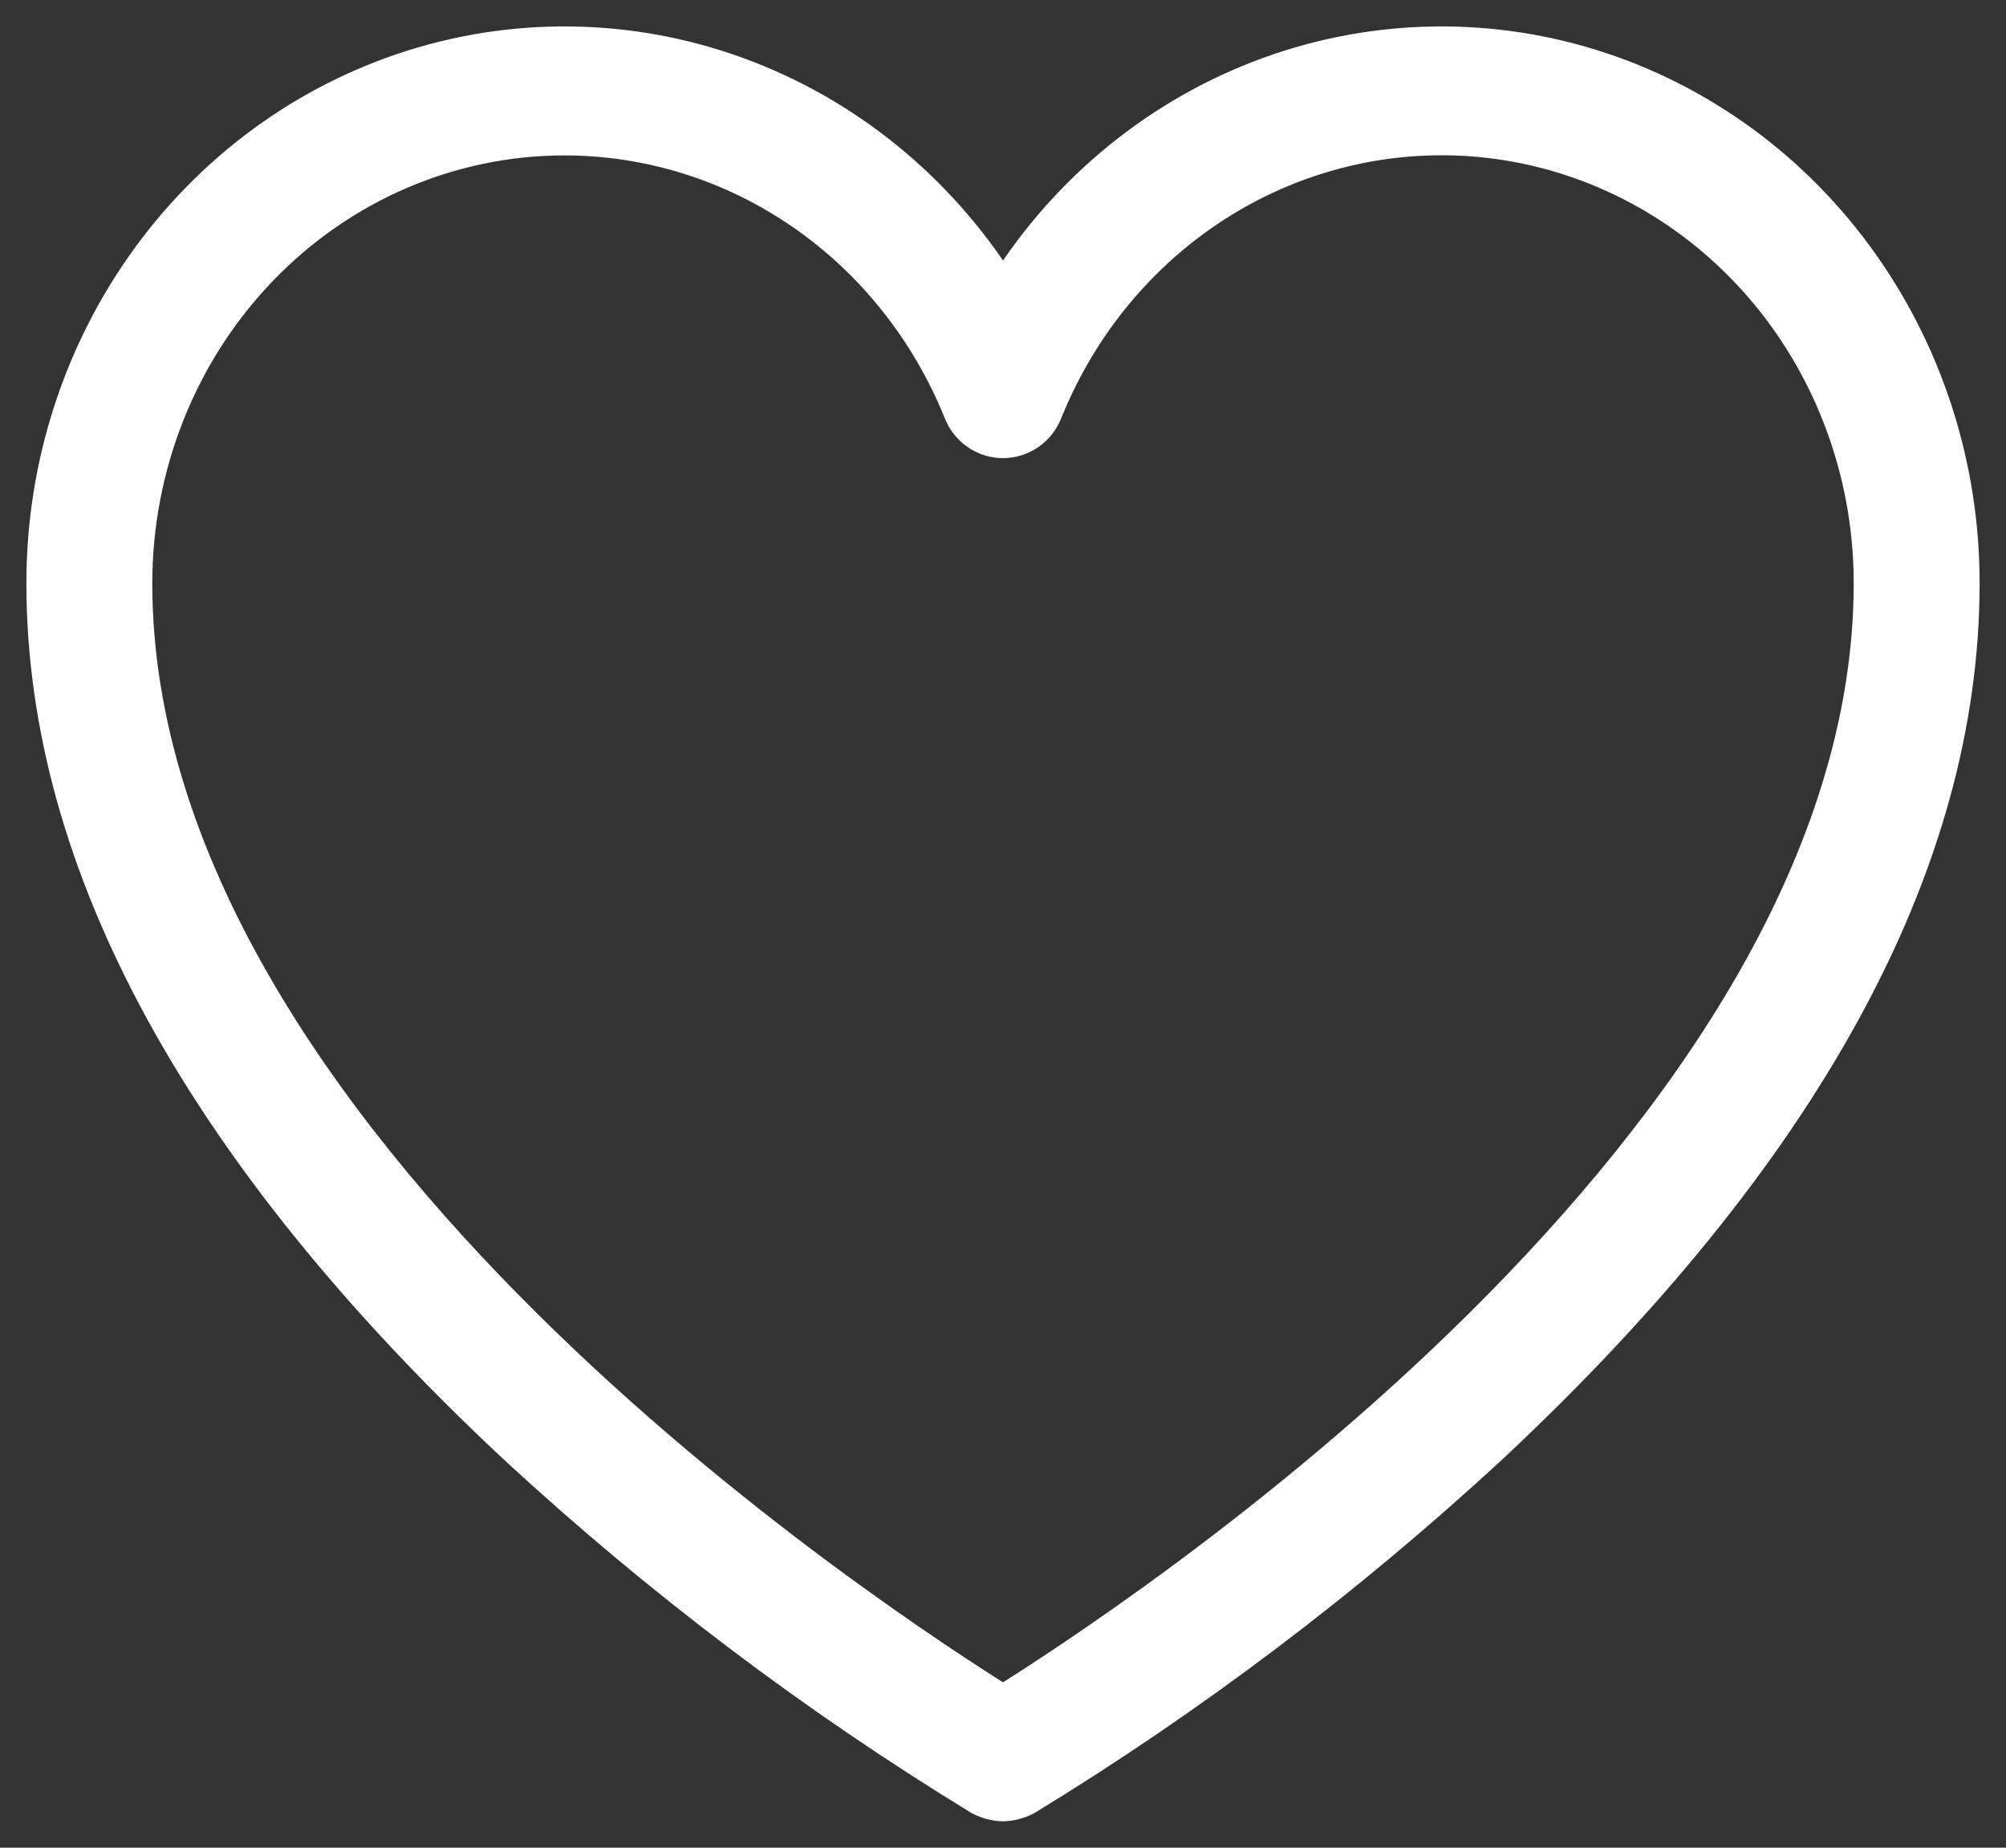
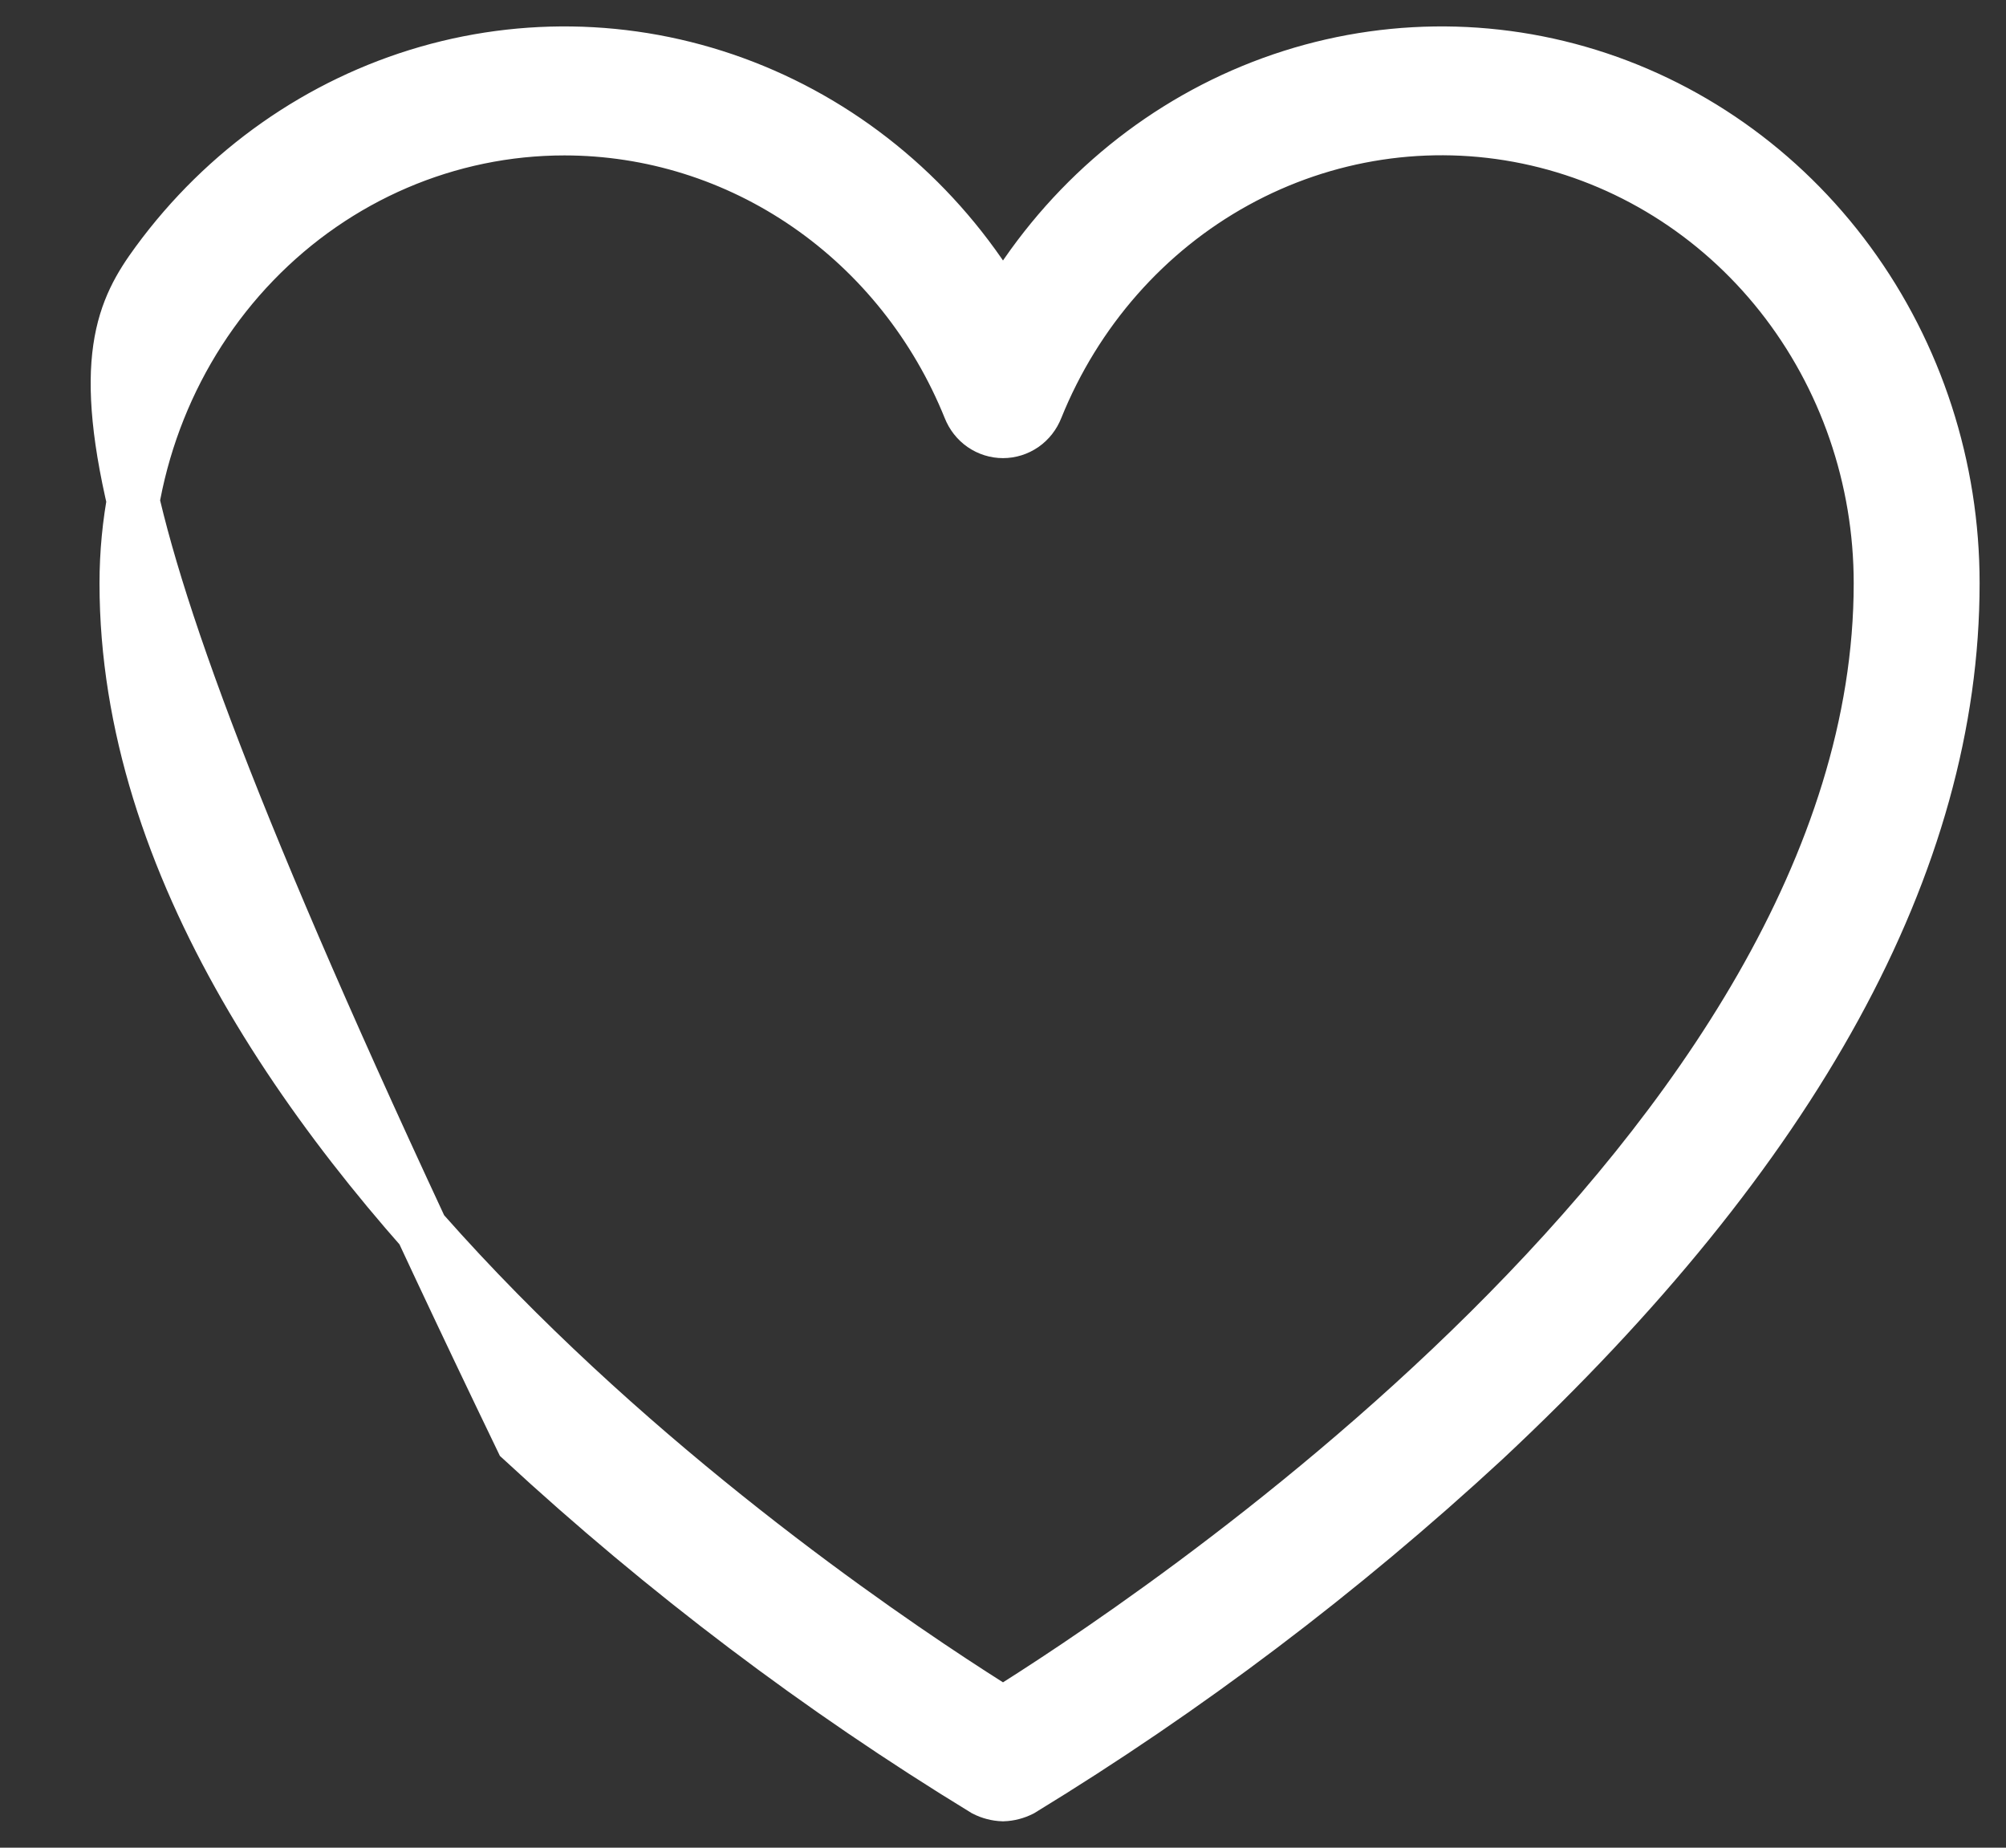
<svg xmlns="http://www.w3.org/2000/svg" width="38" height="35" viewBox="0 0 38 35" fill="none">
  <rect x="0" y="0" width="38" height="35" fill="#333333" stroke="none" />
-   <path d="M19 34C18.88 33.996 18.762 33.965 18.654 33.91C15.527 32.001 12.588 29.779 9.879 27.276C3.994 21.772 1 16.322 1 11.05C0.998 8.854 1.691 6.718 2.973 4.969C4.255 3.22 6.055 1.955 8.097 1.367C10.14 0.779 12.312 0.901 14.281 1.714C16.25 2.527 17.908 3.986 19 5.869C20.092 3.986 21.75 2.527 23.719 1.714C25.688 0.901 27.86 0.779 29.903 1.367C31.945 1.955 33.745 3.22 35.027 4.969C36.309 6.718 37.002 8.854 37 11.05C37 16.322 34.006 21.772 28.121 27.276C25.412 29.779 22.473 32.001 19.346 33.91C19.238 33.965 19.12 33.996 19 34ZM10.692 2.444C8.489 2.444 6.376 3.351 4.818 4.965C3.26 6.579 2.385 8.768 2.385 11.05C2.385 21.754 16.611 30.97 19 32.458C21.389 30.97 35.615 21.754 35.615 11.05C35.616 9.061 34.952 7.133 33.735 5.593C32.518 4.054 30.823 3 28.94 2.609C27.057 2.218 25.102 2.515 23.406 3.449C21.71 4.383 20.38 5.897 19.64 7.733C19.588 7.865 19.5 7.978 19.386 8.057C19.271 8.136 19.137 8.178 19 8.178C18.863 8.178 18.729 8.136 18.614 8.057C18.5 7.978 18.412 7.865 18.36 7.733C17.728 6.167 16.663 4.828 15.298 3.887C13.934 2.946 12.332 2.444 10.692 2.444Z" fill="white" stroke="white" />
+   <path d="M19 34C18.88 33.996 18.762 33.965 18.654 33.91C15.527 32.001 12.588 29.779 9.879 27.276C0.998 8.854 1.691 6.718 2.973 4.969C4.255 3.22 6.055 1.955 8.097 1.367C10.14 0.779 12.312 0.901 14.281 1.714C16.25 2.527 17.908 3.986 19 5.869C20.092 3.986 21.75 2.527 23.719 1.714C25.688 0.901 27.86 0.779 29.903 1.367C31.945 1.955 33.745 3.22 35.027 4.969C36.309 6.718 37.002 8.854 37 11.05C37 16.322 34.006 21.772 28.121 27.276C25.412 29.779 22.473 32.001 19.346 33.91C19.238 33.965 19.12 33.996 19 34ZM10.692 2.444C8.489 2.444 6.376 3.351 4.818 4.965C3.26 6.579 2.385 8.768 2.385 11.05C2.385 21.754 16.611 30.97 19 32.458C21.389 30.97 35.615 21.754 35.615 11.05C35.616 9.061 34.952 7.133 33.735 5.593C32.518 4.054 30.823 3 28.94 2.609C27.057 2.218 25.102 2.515 23.406 3.449C21.71 4.383 20.38 5.897 19.64 7.733C19.588 7.865 19.5 7.978 19.386 8.057C19.271 8.136 19.137 8.178 19 8.178C18.863 8.178 18.729 8.136 18.614 8.057C18.5 7.978 18.412 7.865 18.36 7.733C17.728 6.167 16.663 4.828 15.298 3.887C13.934 2.946 12.332 2.444 10.692 2.444Z" fill="white" stroke="white" />
</svg>